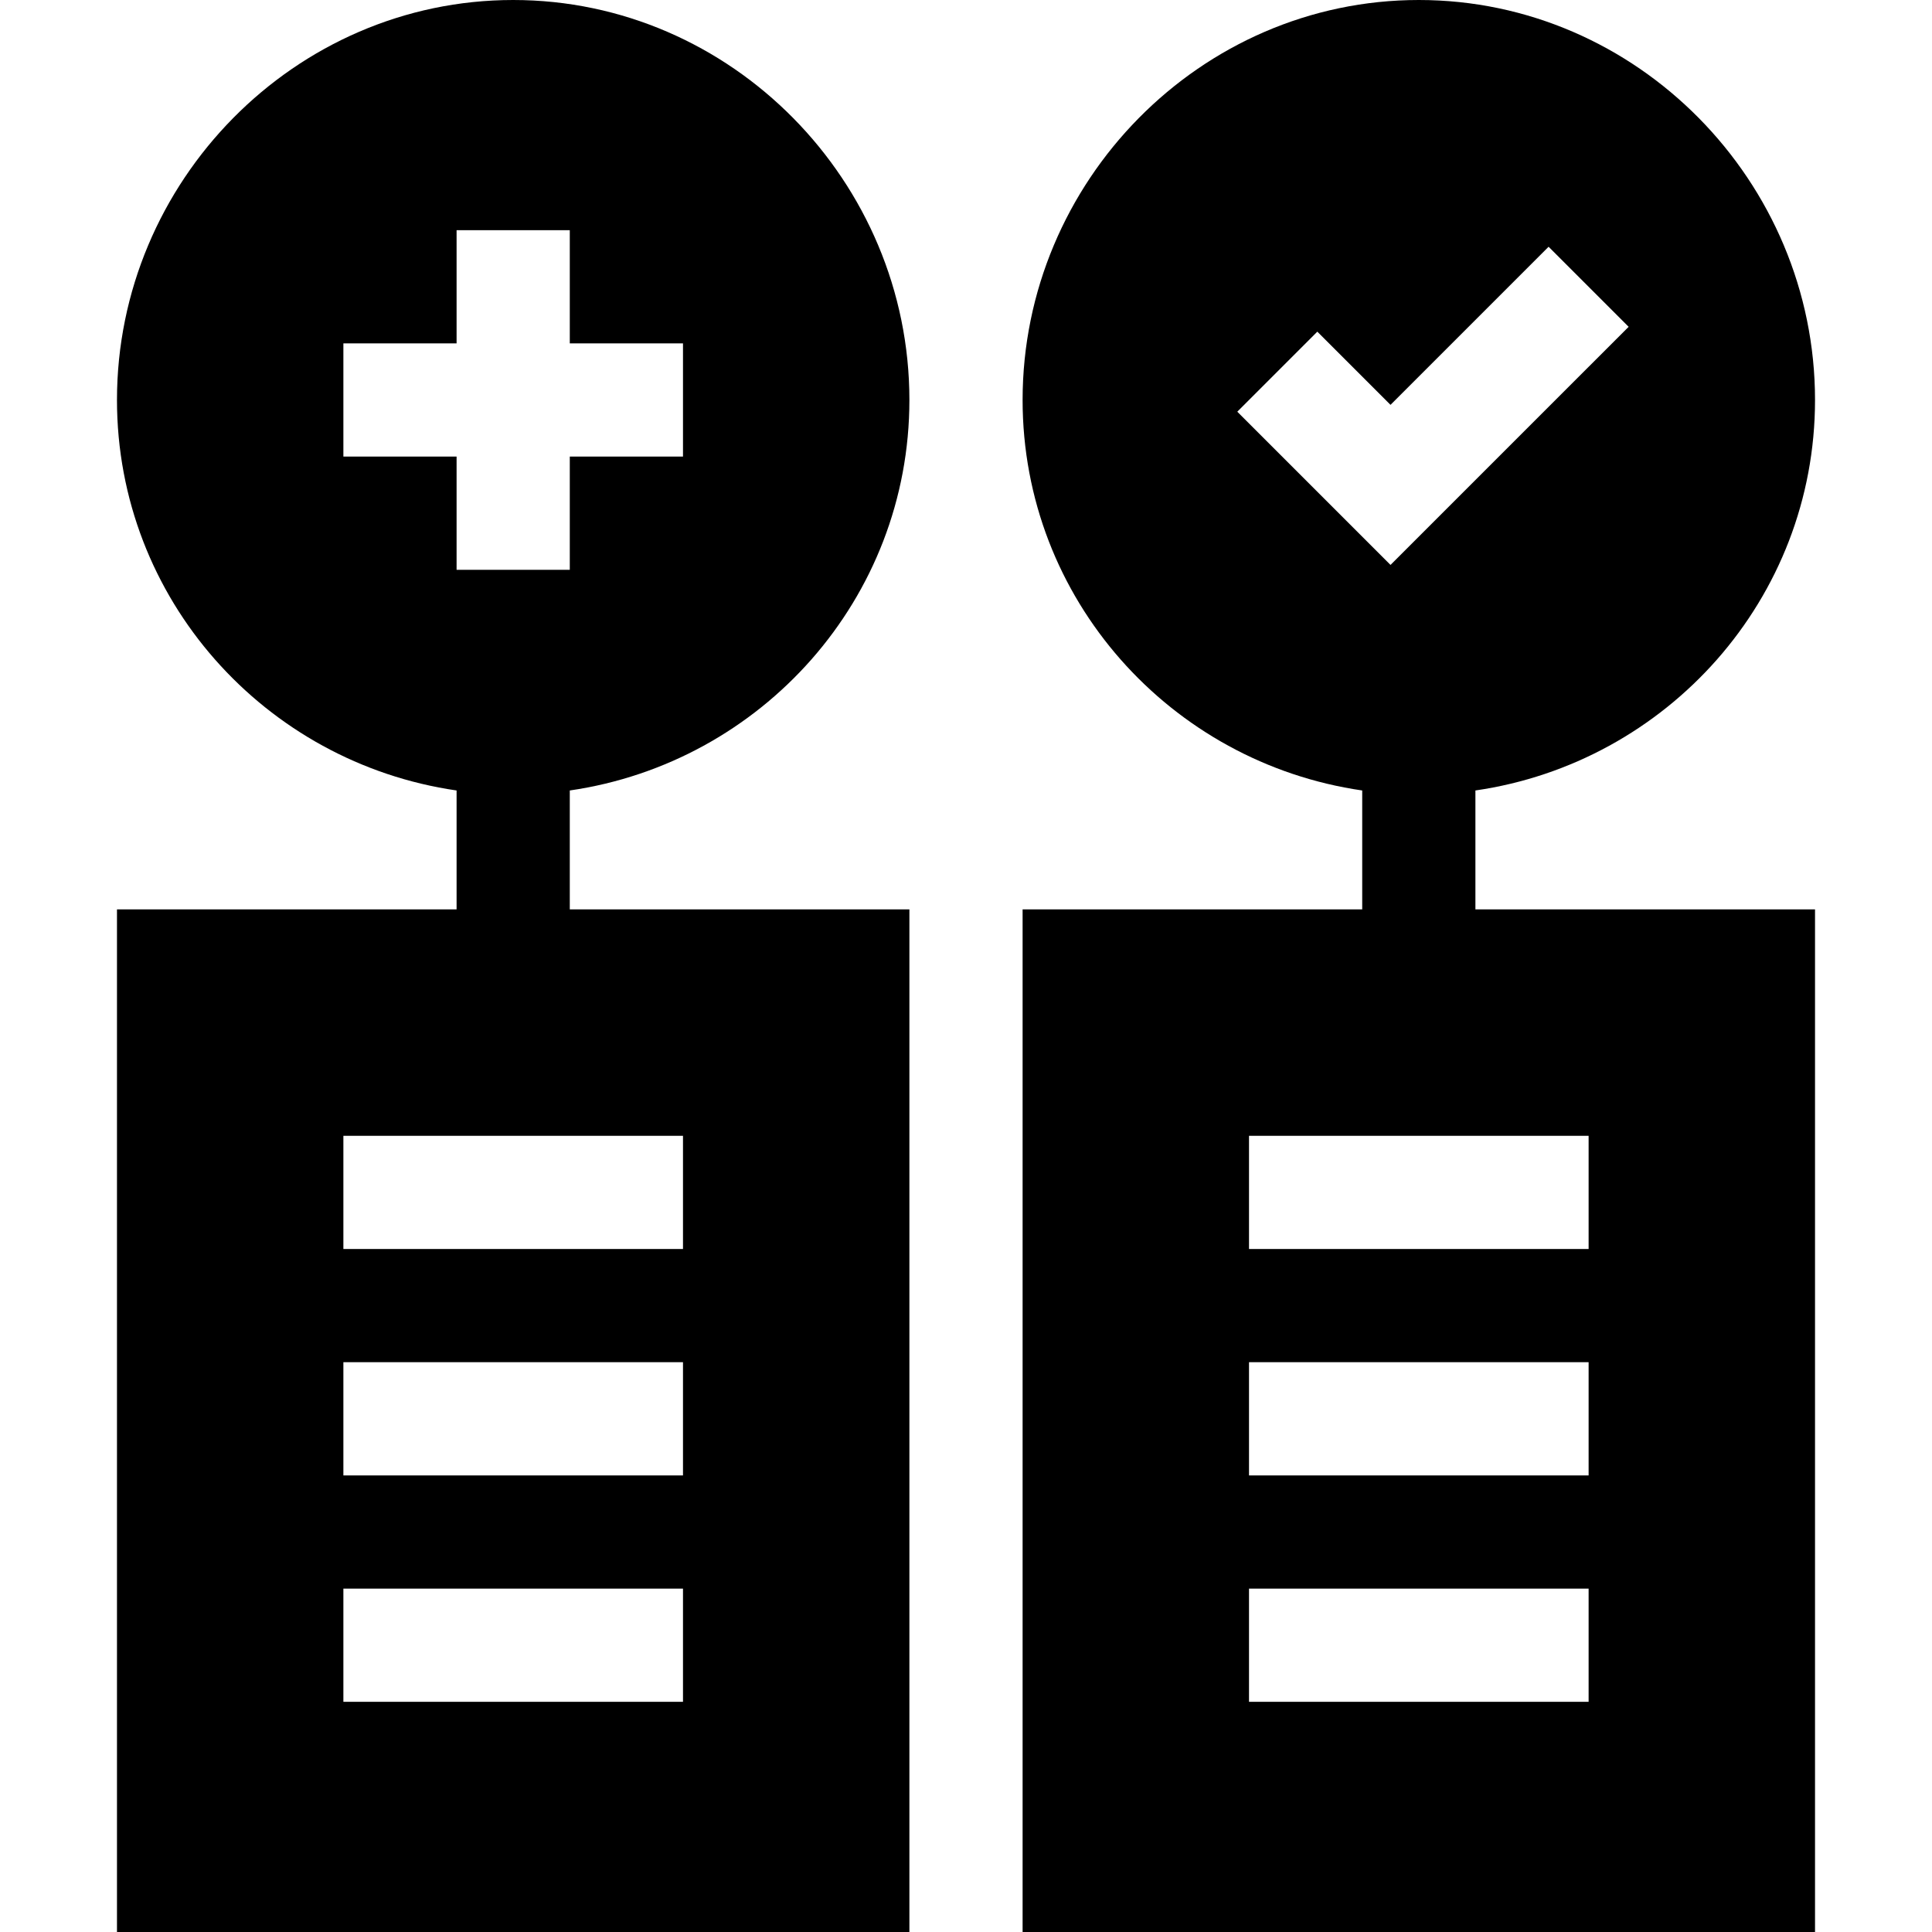
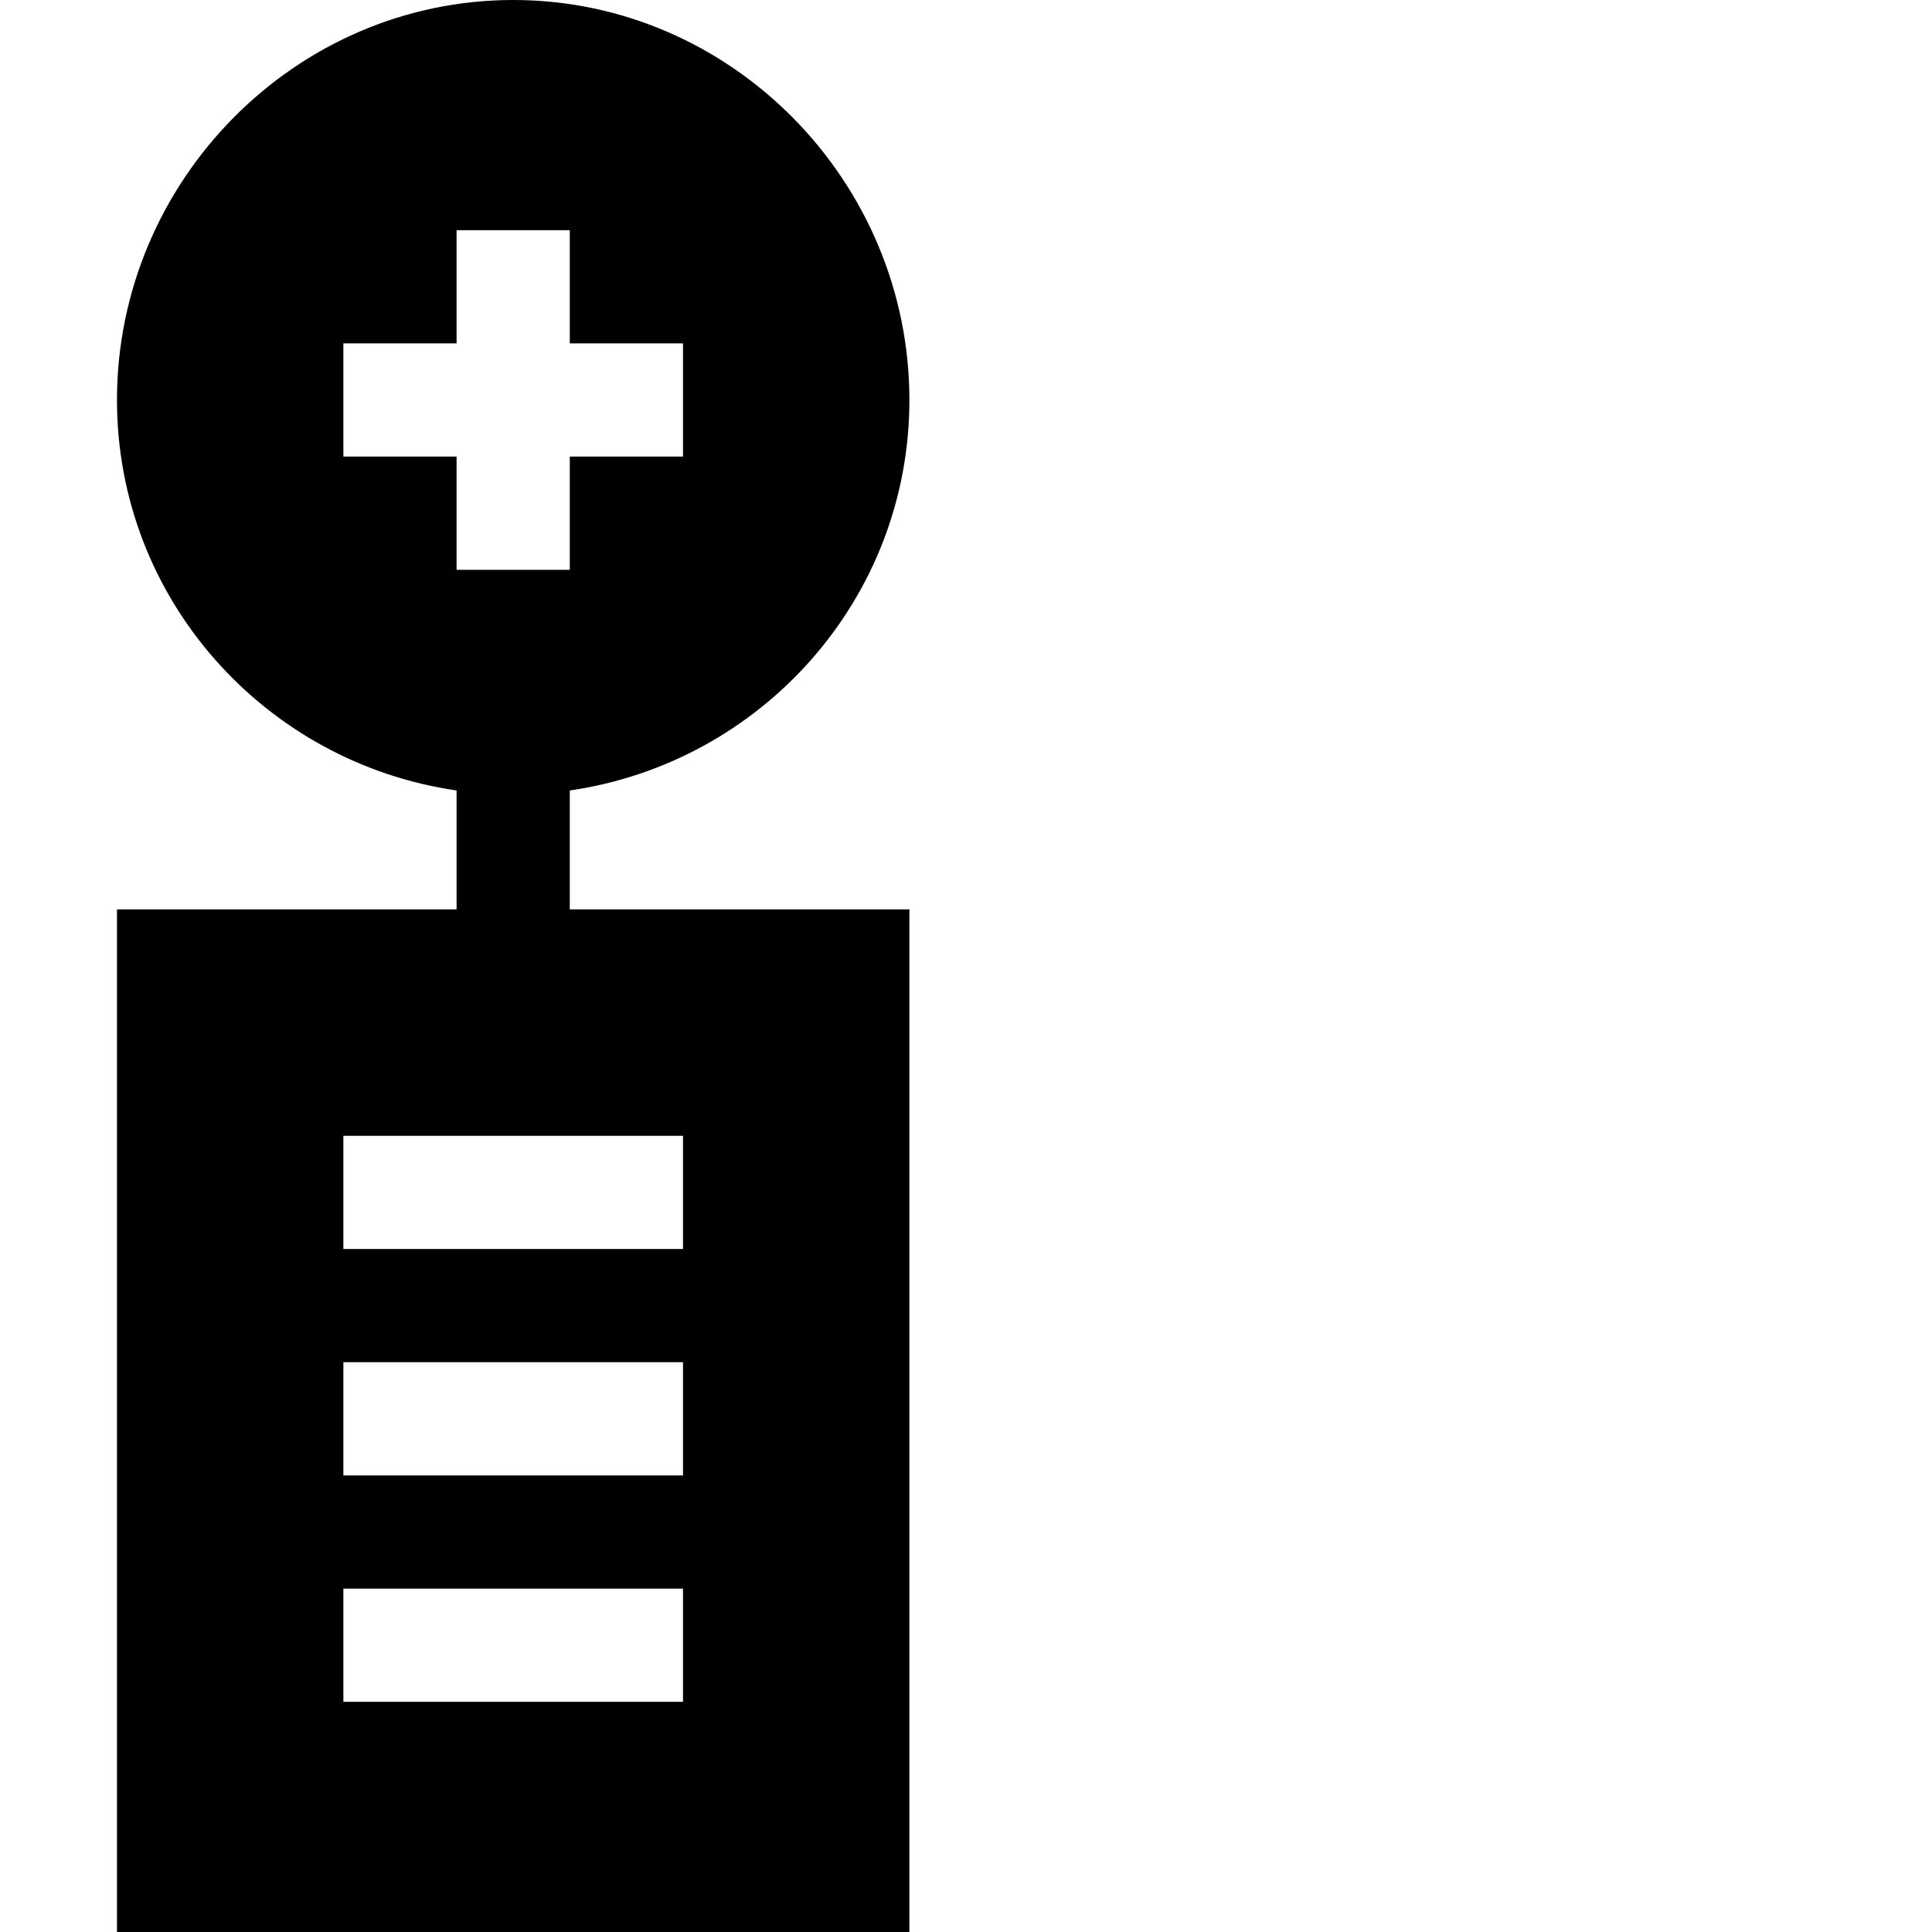
<svg xmlns="http://www.w3.org/2000/svg" id="Capa_1" enable-background="new 0 0 512 512" height="512" viewBox="0 0 512 512" width="512">
  <g>
    <path d="m241 241h-90v-31.516c50.75-7.357 90-50.729 90-103.484 0-57.891-47.109-106-105-106s-105 48.109-105 106c0 52.755 39.25 96.127 90 103.484v31.516h-90v271h210zm-150-150h30v-30h30v30h30v30h-30v30h-30v-30h-30zm90 360h-90v-30h90zm0-60h-90v-30h90zm0-60h-90v-30h90z" />
-     <path d="m481 241h-90v-31.516c50.75-7.357 90-50.729 90-103.484 0-57.891-47.109-106-105-106s-105 48.109-105 106c0 52.755 39.25 96.127 90 103.484v31.516h-90v271h210zm-131.895-153.105 19.395 19.395 41.895-41.895 21.211 21.211-63.106 63.105-40.605-40.605zm71.895 363.105h-90v-30h90zm0-60h-90v-30h90zm0-60h-90v-30h90z" />
  </g>
</svg>